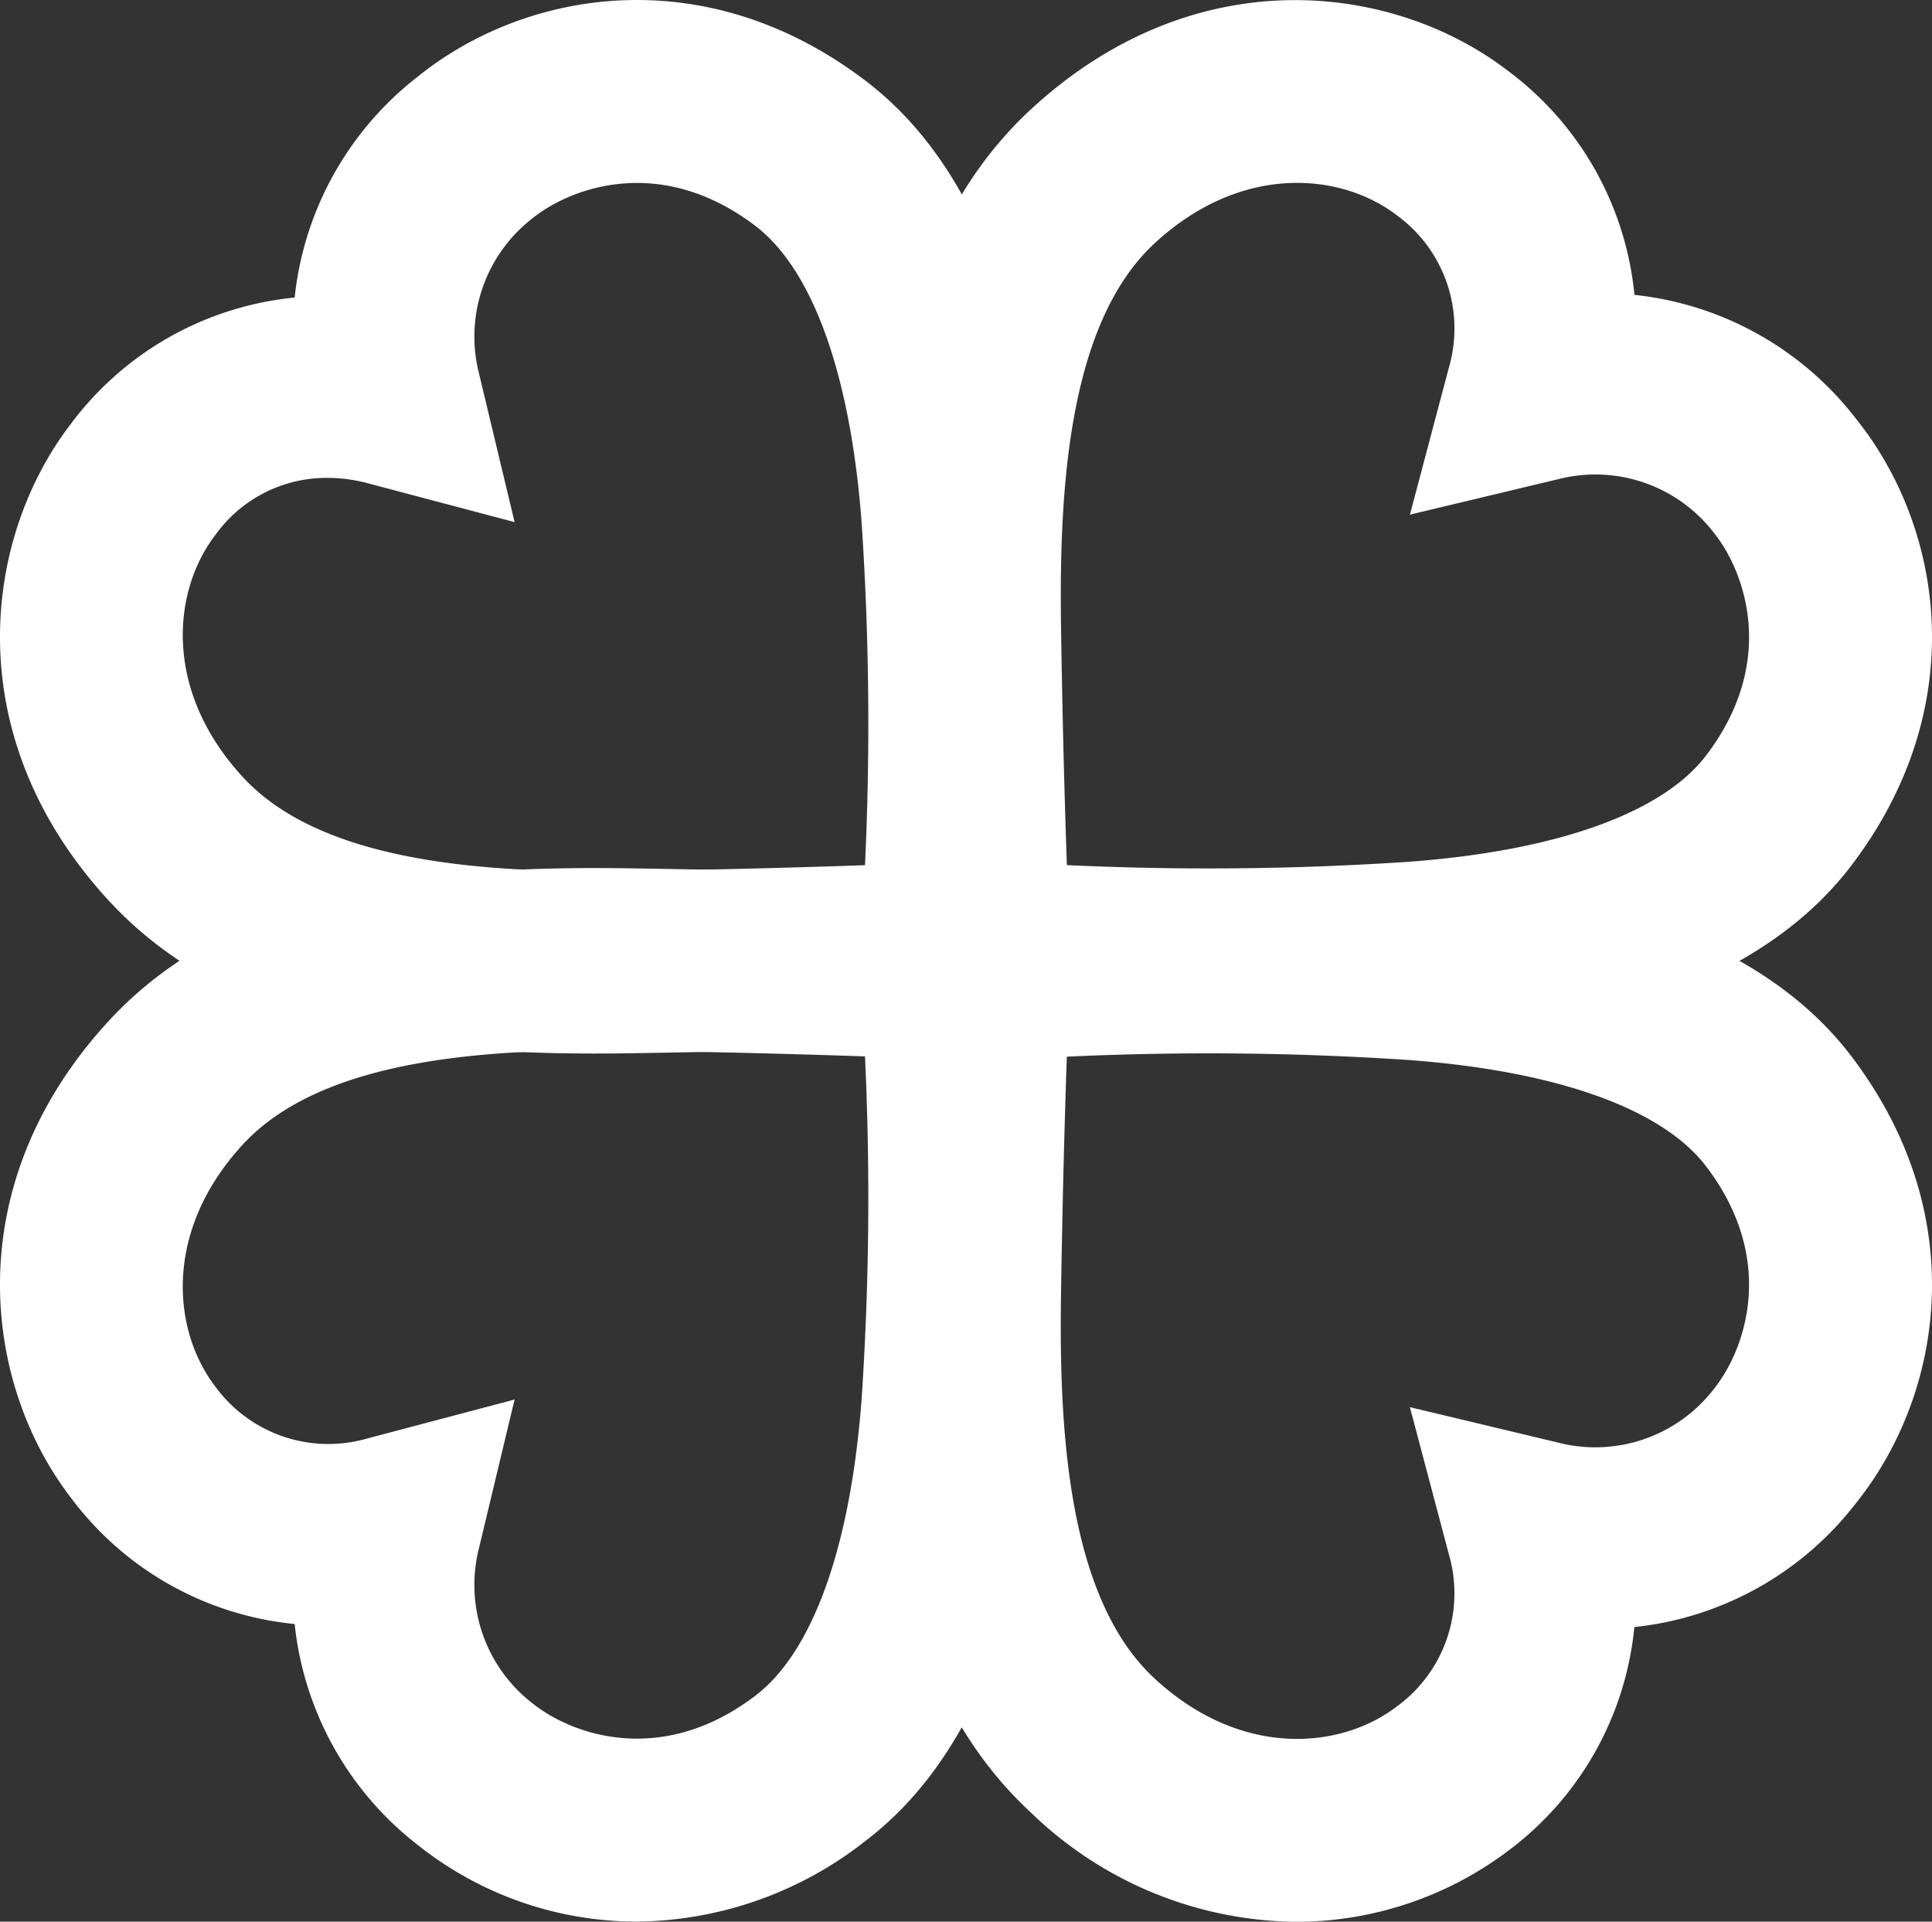
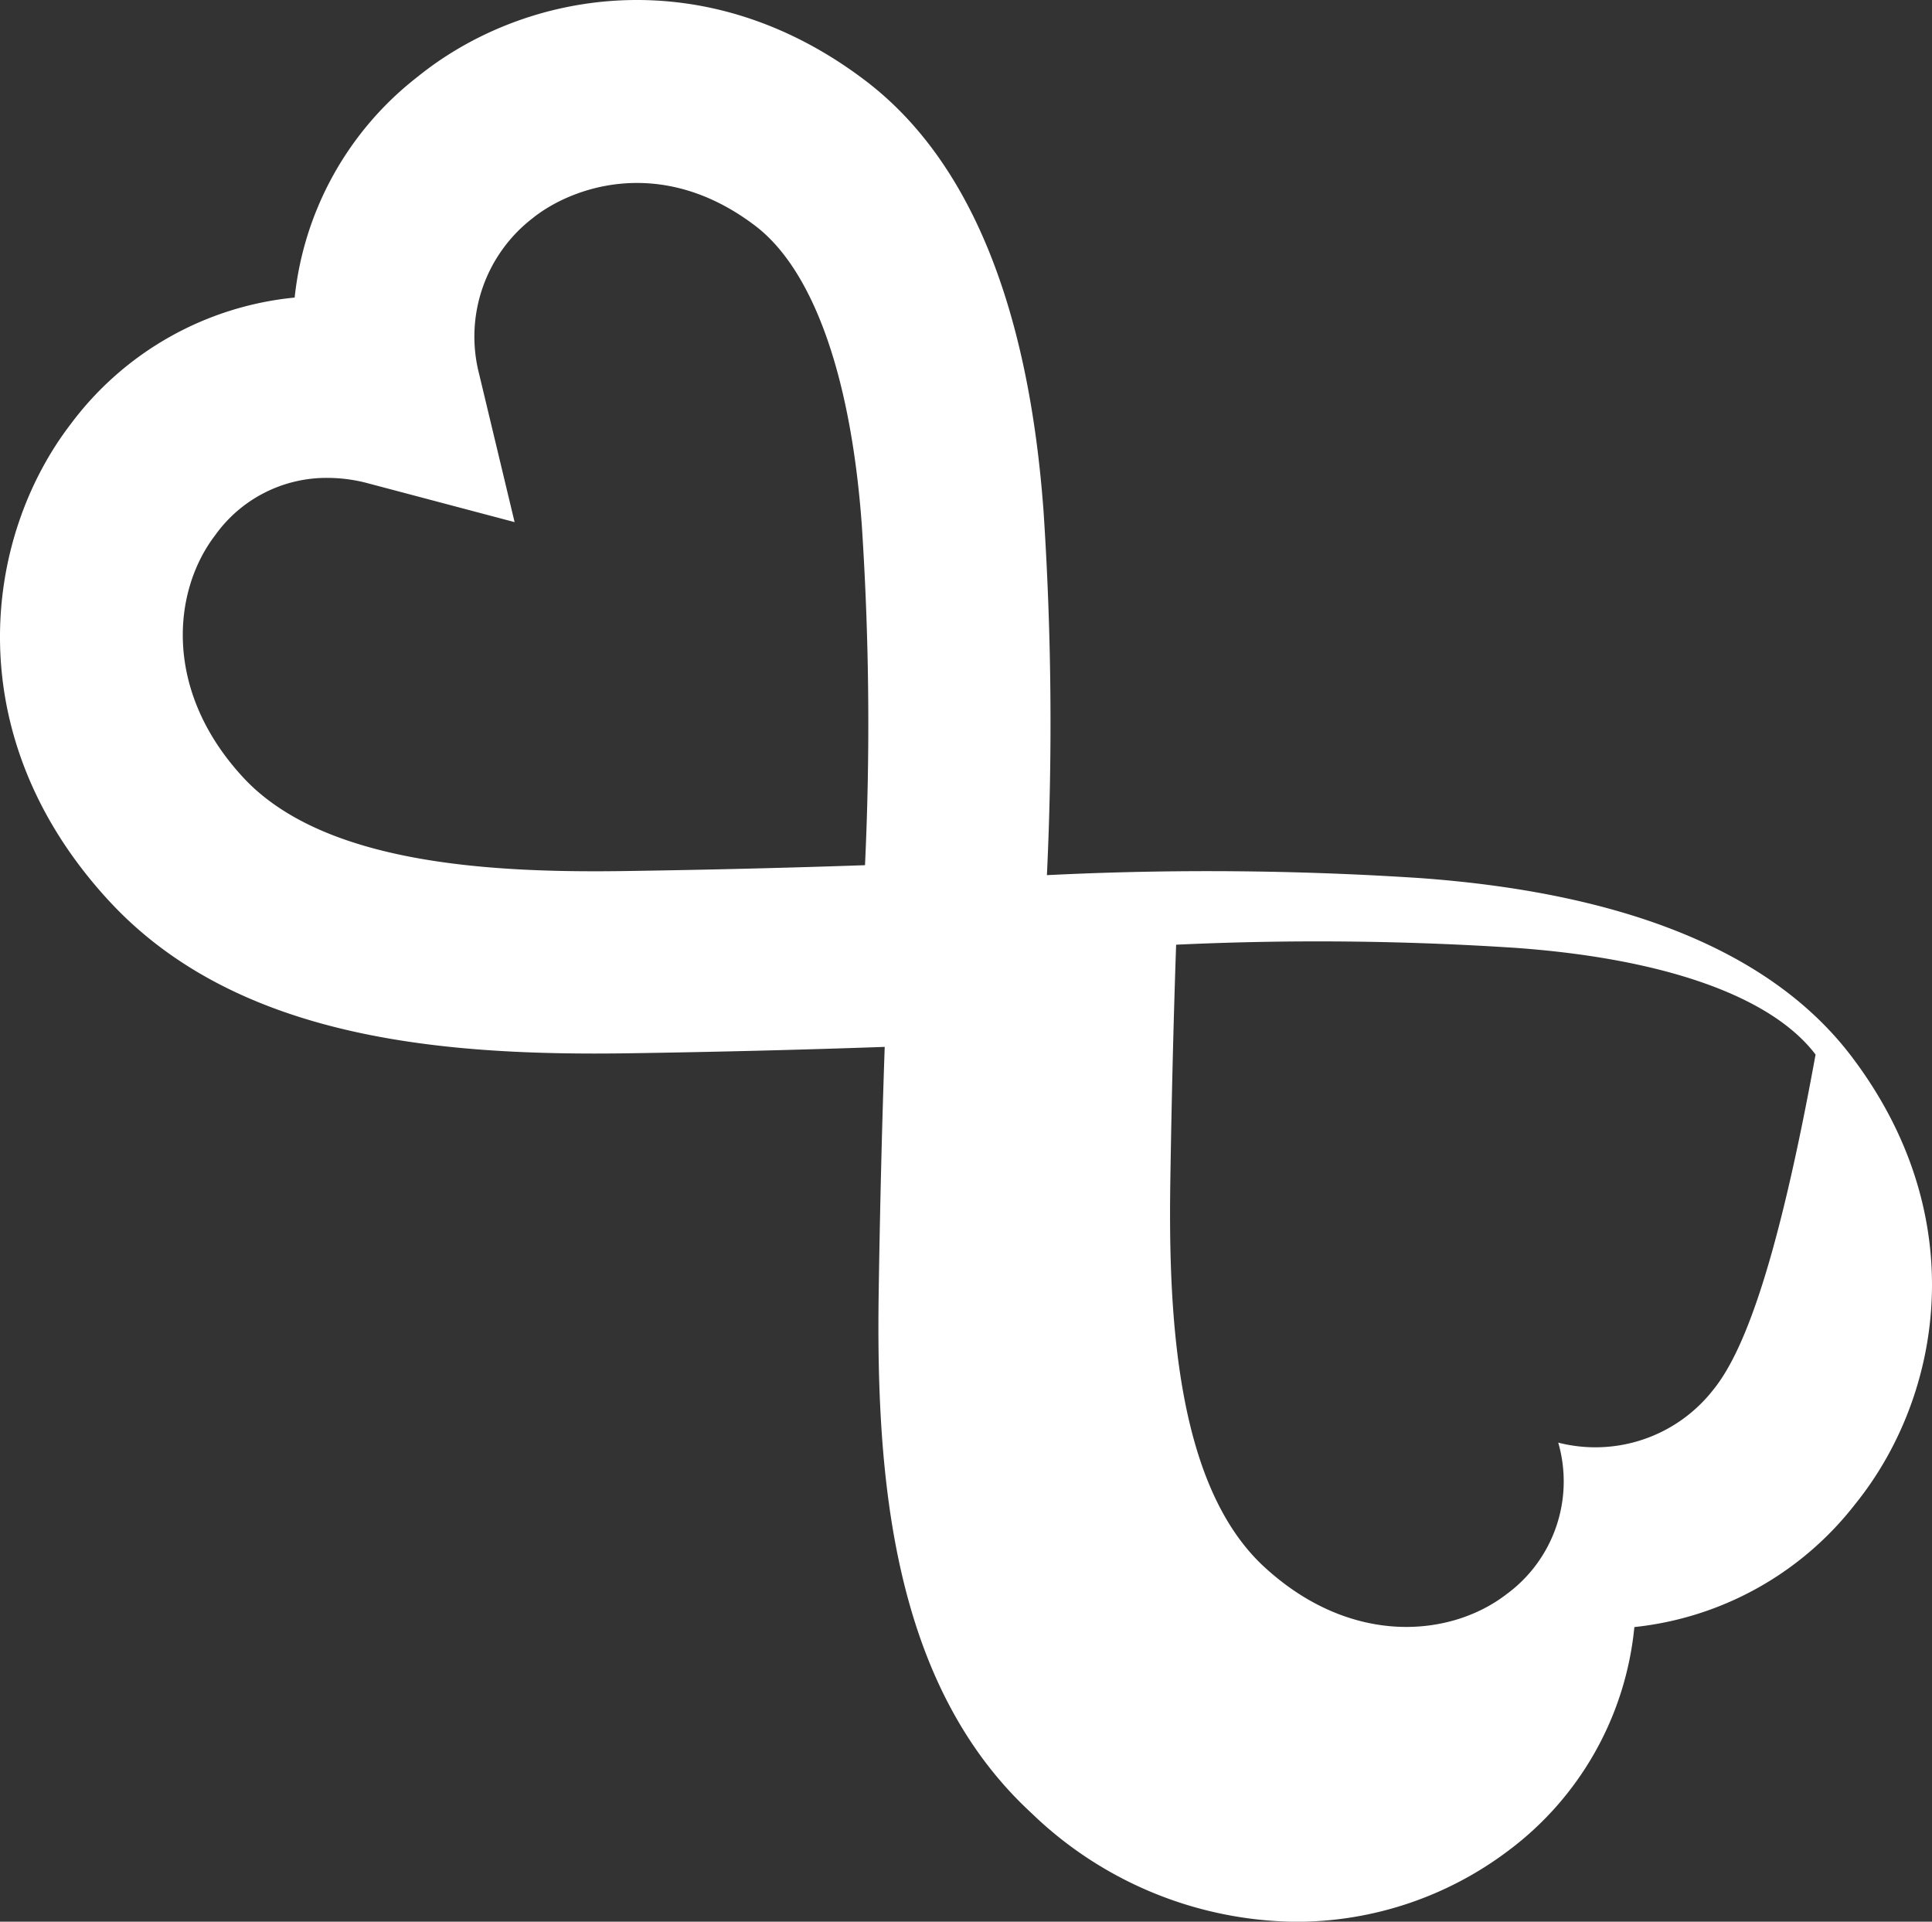
<svg xmlns="http://www.w3.org/2000/svg" width="127.201" height="126.52" viewBox="0 0 127.201 126.52">
  <rect x="0" y="0" width="127.201" height="126.52" fill="#333333" stroke="none" />
  <defs>
    <style>.cls-1{fill:#fff;}</style>
  </defs>
  <g id="レイヤー_2" data-name="レイヤー 2">
    <g id="レイヤー_1-2" data-name="レイヤー 1">
-       <path class="cls-1" d="M122.142,27.5a21.216,21.216,0,0,0-14.532-8.086A20.9,20.9,0,0,0,99.292,4.67C91.763-1.118,78.727-2.8,67.9,7.175c-9.189,8.471-10.234,22.14-10.044,34.394.087,5.626.217,10.912.395,16.021-5.328-.19-10.828-.329-16.691-.42-12.246-.188-25.923.856-34.4,10.045C-2.809,78.04-1.124,91.073,4.664,98.6A20.9,20.9,0,0,0,19.4,106.92a21.206,21.206,0,0,0,8.086,14.533h0a23.139,23.139,0,0,0,14.447,5.059,24.667,24.667,0,0,0,15.044-5.308c6.791-5.16,10.738-14.718,11.73-28.407a212.037,212.037,0,0,0,.219-23.888q5.921.254,11.249.258c4.739,0,9.155-.151,13.308-.452,13.69-.993,23.247-4.94,28.408-11.731C129.963,46.366,127.832,34.522,122.142,27.5ZM56.741,91.93c-.712,9.817-3.2,16.821-7.021,19.72-6.217,4.725-12.153,2.524-14.68.478a9.848,9.848,0,0,1-3.5-10.221l2.34-9.766-9.709,2.568a9.22,9.22,0,0,1-9.994-3.419c-2.82-3.67-3.456-10.224,1.813-15.941,5.3-5.743,16.354-6.325,25.386-6.18,5.46.084,10.6.21,15.574.381A199.38,199.38,0,0,1,56.741,91.93Zm55.6-42.205c-2.9,3.817-9.9,6.31-19.72,7.022a199.166,199.166,0,0,1-22.38.21c-.171-4.965-.3-10.105-.381-15.574-.14-9.038.436-20.091,6.178-25.384,5.718-5.27,12.272-4.636,15.943-1.815A9.213,9.213,0,0,1,95.4,24.175l-2.572,9.708,9.767-2.336a9.852,9.852,0,0,1,10.223,3.5h0C114.861,37.573,117.064,43.507,112.339,49.725Z" />
-       <path class="cls-1" d="M121.893,69.541C116.733,62.75,107.176,58.8,93.486,57.81a213.941,213.941,0,0,0-24.558-.193,212.061,212.061,0,0,0-.218-23.9c-.992-13.689-4.94-23.247-11.731-28.407C46.358-2.762,34.516-.63,27.488,5.06A21.21,21.21,0,0,0,19.4,19.591,20.9,20.9,0,0,0,4.664,27.91c-5.788,7.529-7.473,20.564,2.5,31.387,7.922,8.594,20.388,10.065,31.993,10.065.8,0,1.607-.007,2.4-.019,5.874-.091,11.375-.23,16.692-.419-.178,5.113-.308,10.4-.395,16.033-.19,12.254.855,25.923,10.044,34.4a25.4,25.4,0,0,0,17.365,7.168,23.2,23.2,0,0,0,14.023-4.665,20.894,20.894,0,0,0,8.319-14.738,21.216,21.216,0,0,0,14.532-8.086C127.832,92,129.963,80.159,121.893,69.541ZM56.951,56.962c-4.965.172-10.105.3-15.574.382-9.028.146-20.092-.436-25.385-6.179-5.27-5.718-4.635-12.272-1.814-15.942a9,9,0,0,1,7.372-3.76,10.349,10.349,0,0,1,2.62.341l9.711,2.571-2.34-9.769a9.845,9.845,0,0,1,3.5-10.22c2.525-2.047,8.46-4.247,14.679.476,3.816,2.9,6.309,9.9,7.021,19.721A199.362,199.362,0,0,1,56.951,56.962Zm55.864,34.517h0a9.85,9.85,0,0,1-10.222,3.5l-9.767-2.336,2.571,9.708a9.208,9.208,0,0,1-3.42,9.991c-3.668,2.82-10.222,3.456-15.941-1.814-5.742-5.294-6.318-16.347-6.179-25.385.085-5.469.211-10.609.382-15.574a199.16,199.16,0,0,1,22.38.21c9.816.712,16.819,3.2,19.72,7.022C117.063,83.019,114.861,88.953,112.815,91.479Z" />
+       <path class="cls-1" d="M121.893,69.541C116.733,62.75,107.176,58.8,93.486,57.81a213.941,213.941,0,0,0-24.558-.193,212.061,212.061,0,0,0-.218-23.9c-.992-13.689-4.94-23.247-11.731-28.407C46.358-2.762,34.516-.63,27.488,5.06A21.21,21.21,0,0,0,19.4,19.591,20.9,20.9,0,0,0,4.664,27.91c-5.788,7.529-7.473,20.564,2.5,31.387,7.922,8.594,20.388,10.065,31.993,10.065.8,0,1.607-.007,2.4-.019,5.874-.091,11.375-.23,16.692-.419-.178,5.113-.308,10.4-.395,16.033-.19,12.254.855,25.923,10.044,34.4a25.4,25.4,0,0,0,17.365,7.168,23.2,23.2,0,0,0,14.023-4.665,20.894,20.894,0,0,0,8.319-14.738,21.216,21.216,0,0,0,14.532-8.086C127.832,92,129.963,80.159,121.893,69.541ZM56.951,56.962c-4.965.172-10.105.3-15.574.382-9.028.146-20.092-.436-25.385-6.179-5.27-5.718-4.635-12.272-1.814-15.942a9,9,0,0,1,7.372-3.76,10.349,10.349,0,0,1,2.62.341l9.711,2.571-2.34-9.769a9.845,9.845,0,0,1,3.5-10.22c2.525-2.047,8.46-4.247,14.679.476,3.816,2.9,6.309,9.9,7.021,19.721A199.362,199.362,0,0,1,56.951,56.962Zm55.864,34.517h0a9.85,9.85,0,0,1-10.222,3.5a9.208,9.208,0,0,1-3.42,9.991c-3.668,2.82-10.222,3.456-15.941-1.814-5.742-5.294-6.318-16.347-6.179-25.385.085-5.469.211-10.609.382-15.574a199.16,199.16,0,0,1,22.38.21c9.816.712,16.819,3.2,19.72,7.022C117.063,83.019,114.861,88.953,112.815,91.479Z" />
    </g>
  </g>
</svg>